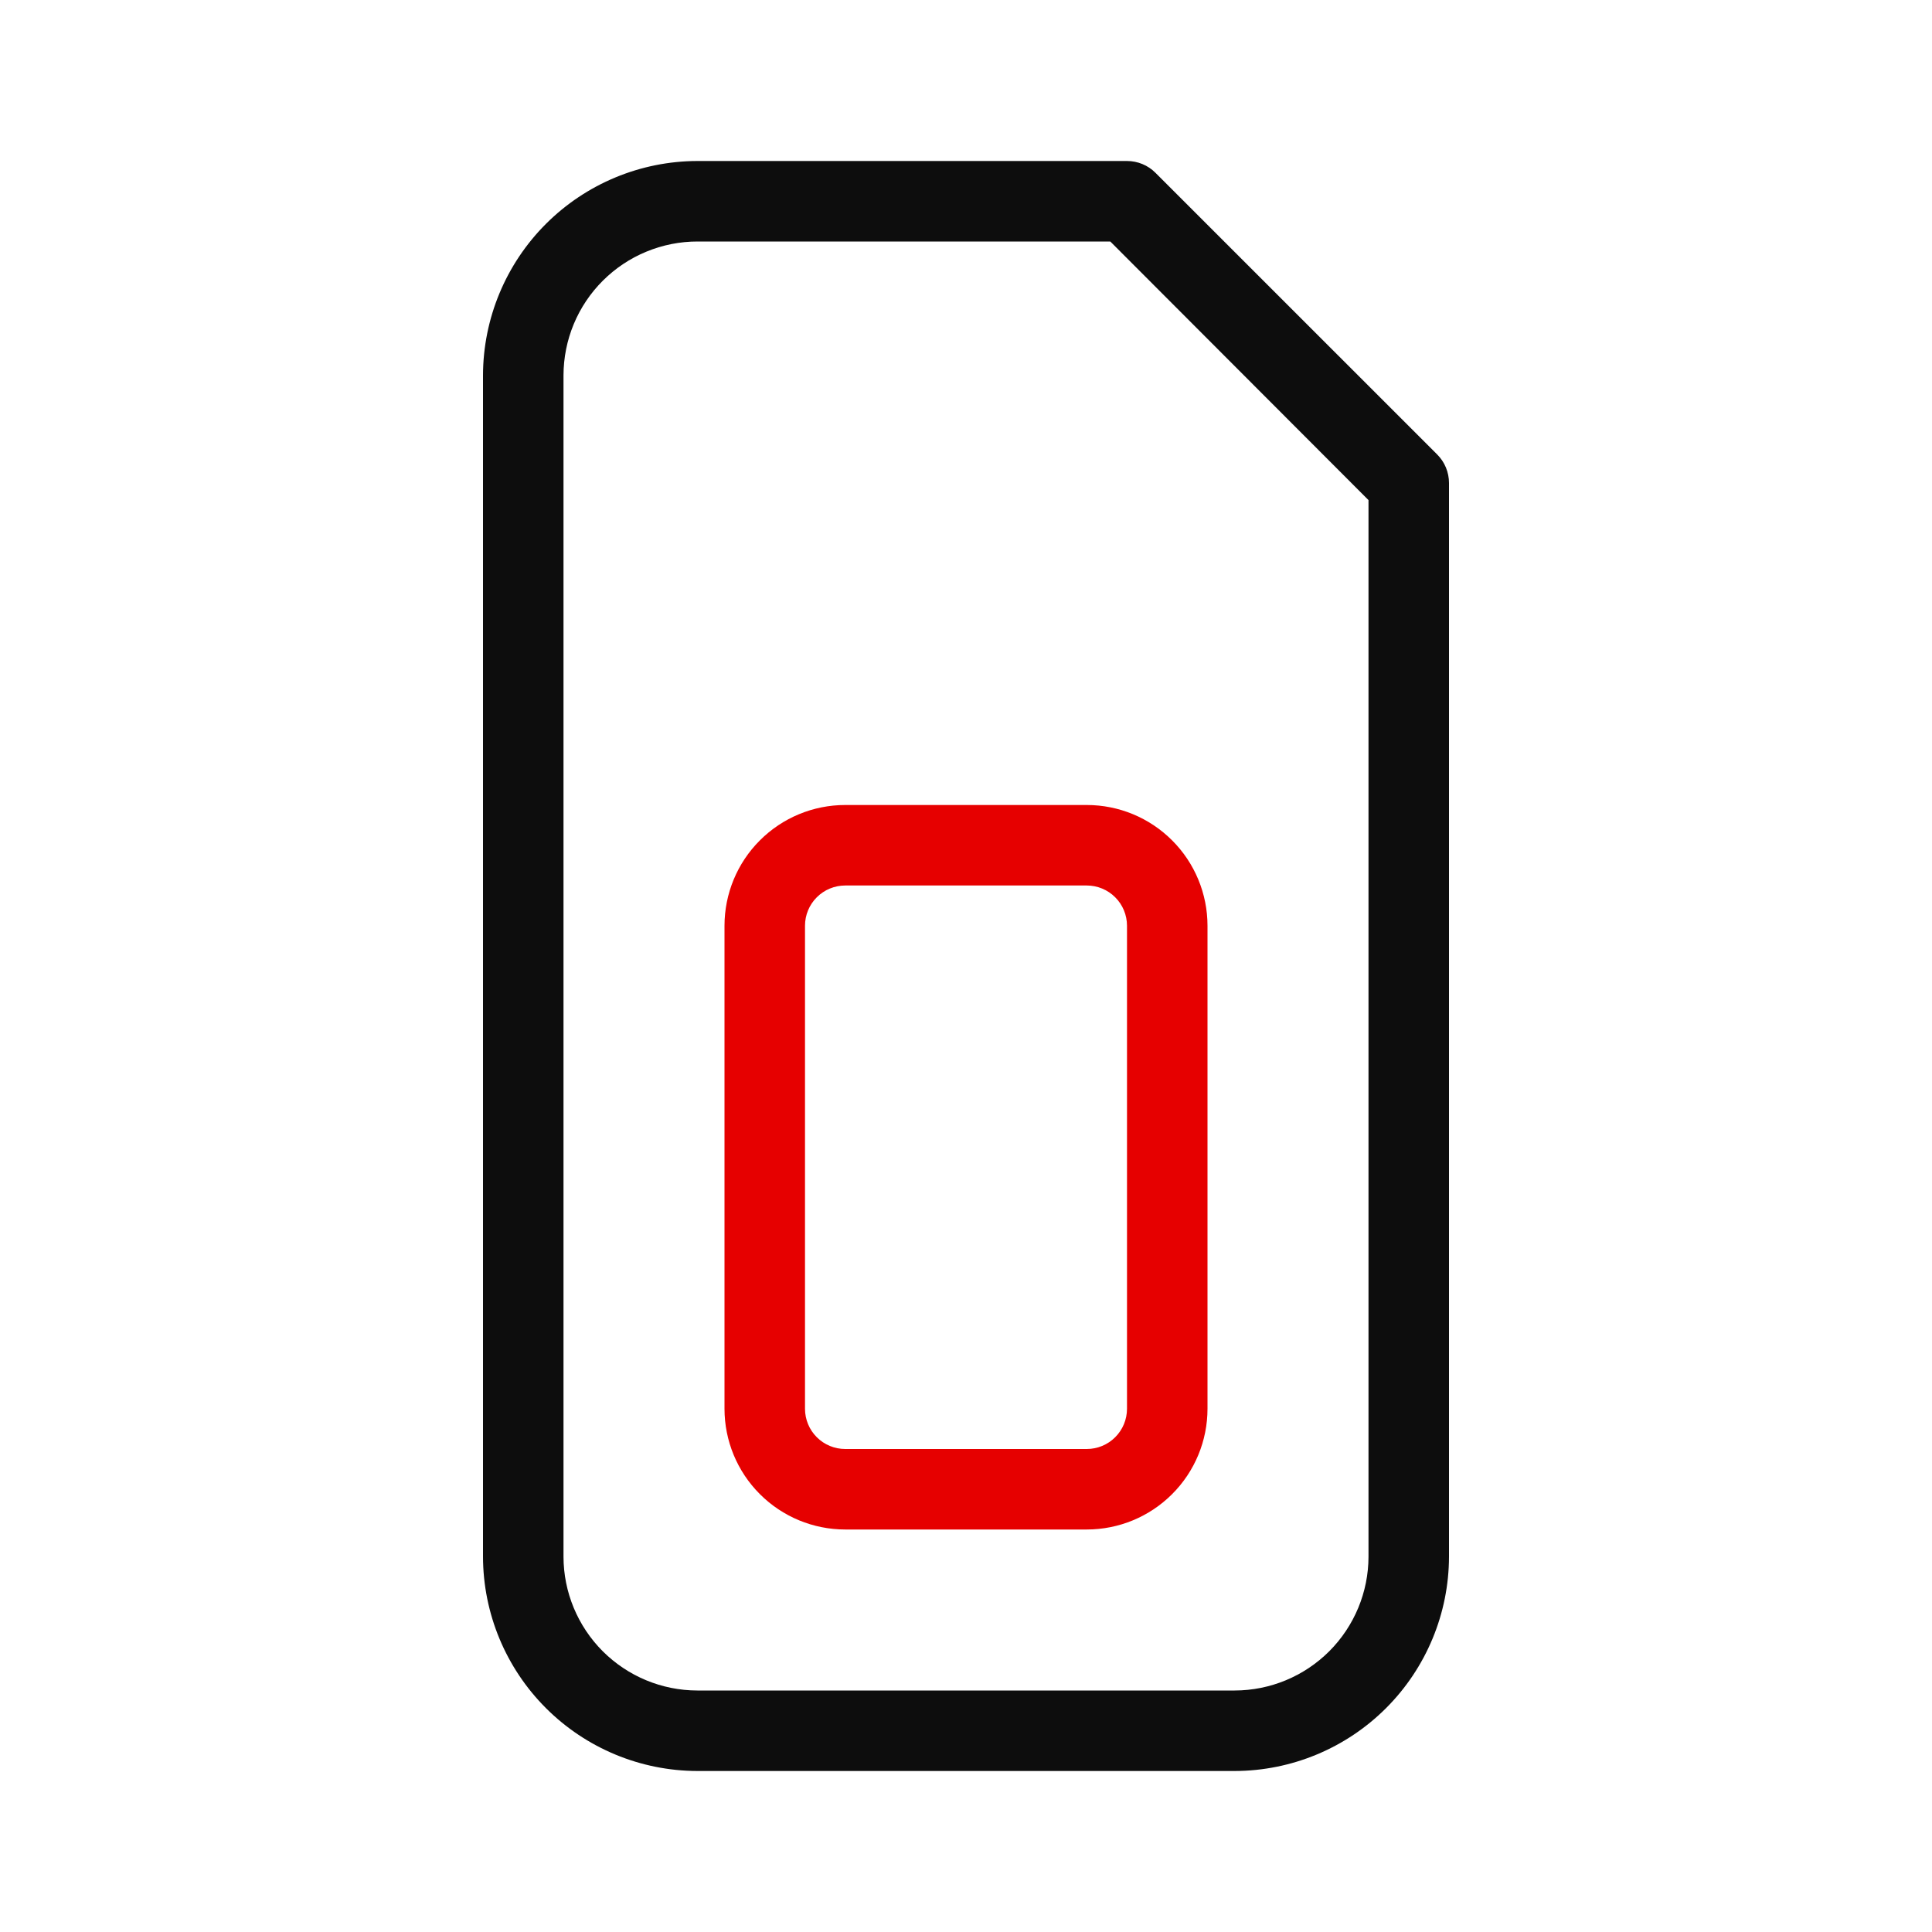
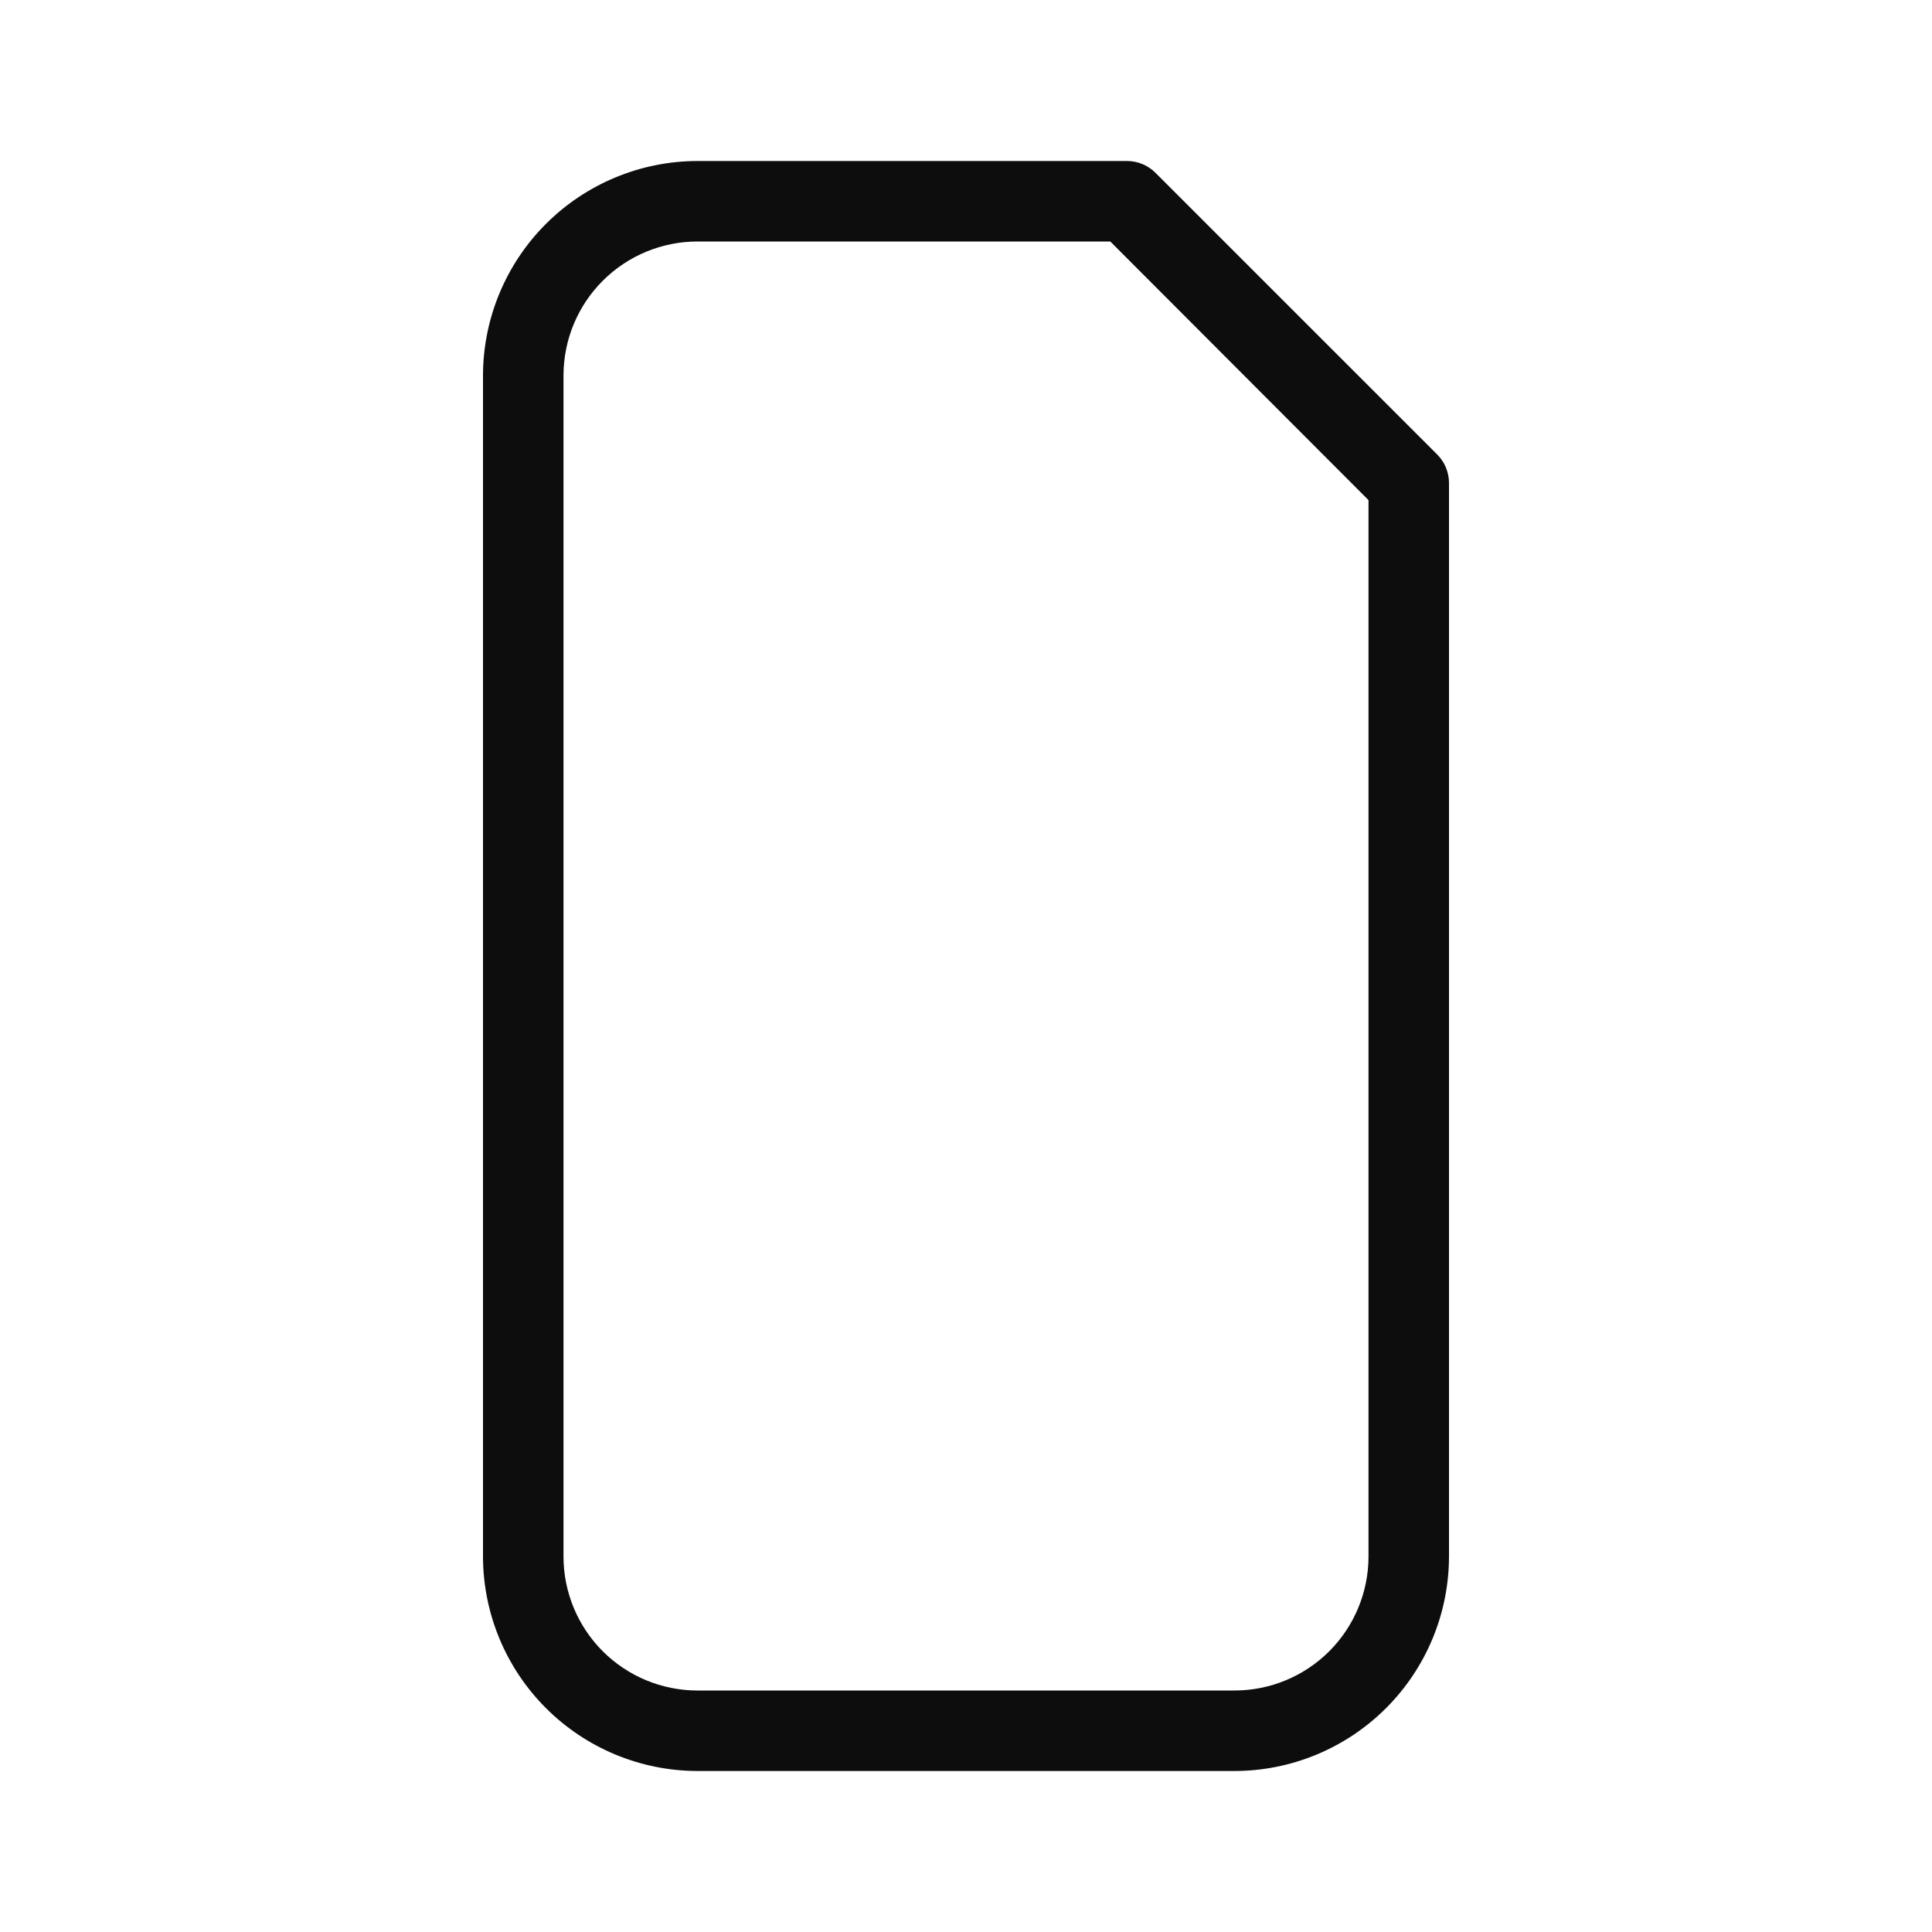
<svg xmlns="http://www.w3.org/2000/svg" width="48" height="48" viewBox="0 0 48 48" fill="none">
  <g clip-path="url(#clip0_957_19500)">
    <path d="M30.675 44H17.325C15.914 43.997 14.561 43.435 13.563 42.437C12.565 41.439 12.003 40.087 12 38.675V9.325C12.003 7.914 12.565 6.561 13.563 5.563C14.561 4.565 15.914 4.003 17.325 4H28C28.131 4 28.262 4.026 28.383 4.076C28.504 4.126 28.615 4.2 28.707 4.293L35.708 11.293C35.8 11.385 35.874 11.496 35.924 11.617C35.974 11.739 36 11.869 36 12V38.675C35.997 40.087 35.435 41.439 34.437 42.437C33.439 43.435 32.087 43.997 30.675 44ZM14 38.675C14.001 39.556 14.352 40.401 14.975 41.025C15.599 41.648 16.444 41.999 17.325 42H30.675C31.556 41.999 32.401 41.648 33.025 41.025C33.648 40.401 33.999 39.556 34 38.675V12.425L27.585 6H17.335C16.898 5.999 16.465 6.085 16.06 6.252C15.656 6.418 15.289 6.663 14.979 6.972C14.669 7.281 14.423 7.647 14.255 8.051C14.087 8.455 14.001 8.888 14 9.325V38.675Z" fill="#0D0D0D" />
-     <path d="M27 38H21C20.204 38 19.441 37.684 18.879 37.121C18.316 36.559 18 35.796 18 35V23C18 22.204 18.316 21.441 18.879 20.879C19.441 20.316 20.204 20 21 20H27C27.796 20 28.559 20.316 29.121 20.879C29.684 21.441 30 22.204 30 23V35C30 35.796 29.684 36.559 29.121 37.121C28.559 37.684 27.796 38 27 38ZM21 22C20.735 22 20.48 22.105 20.293 22.293C20.105 22.48 20 22.735 20 23V35C20 35.265 20.105 35.52 20.293 35.707C20.48 35.895 20.735 36 21 36H27C27.265 36 27.52 35.895 27.707 35.707C27.895 35.52 28 35.265 28 35V23C28 22.735 27.895 22.48 27.707 22.293C27.52 22.105 27.265 22 27 22H21Z" fill="#E60000" />
  </g>
  <defs>
    <clipPath id="clip0_957_19500">
      <rect width="48" height="48" fill="white" />
    </clipPath>
  </defs>
</svg>